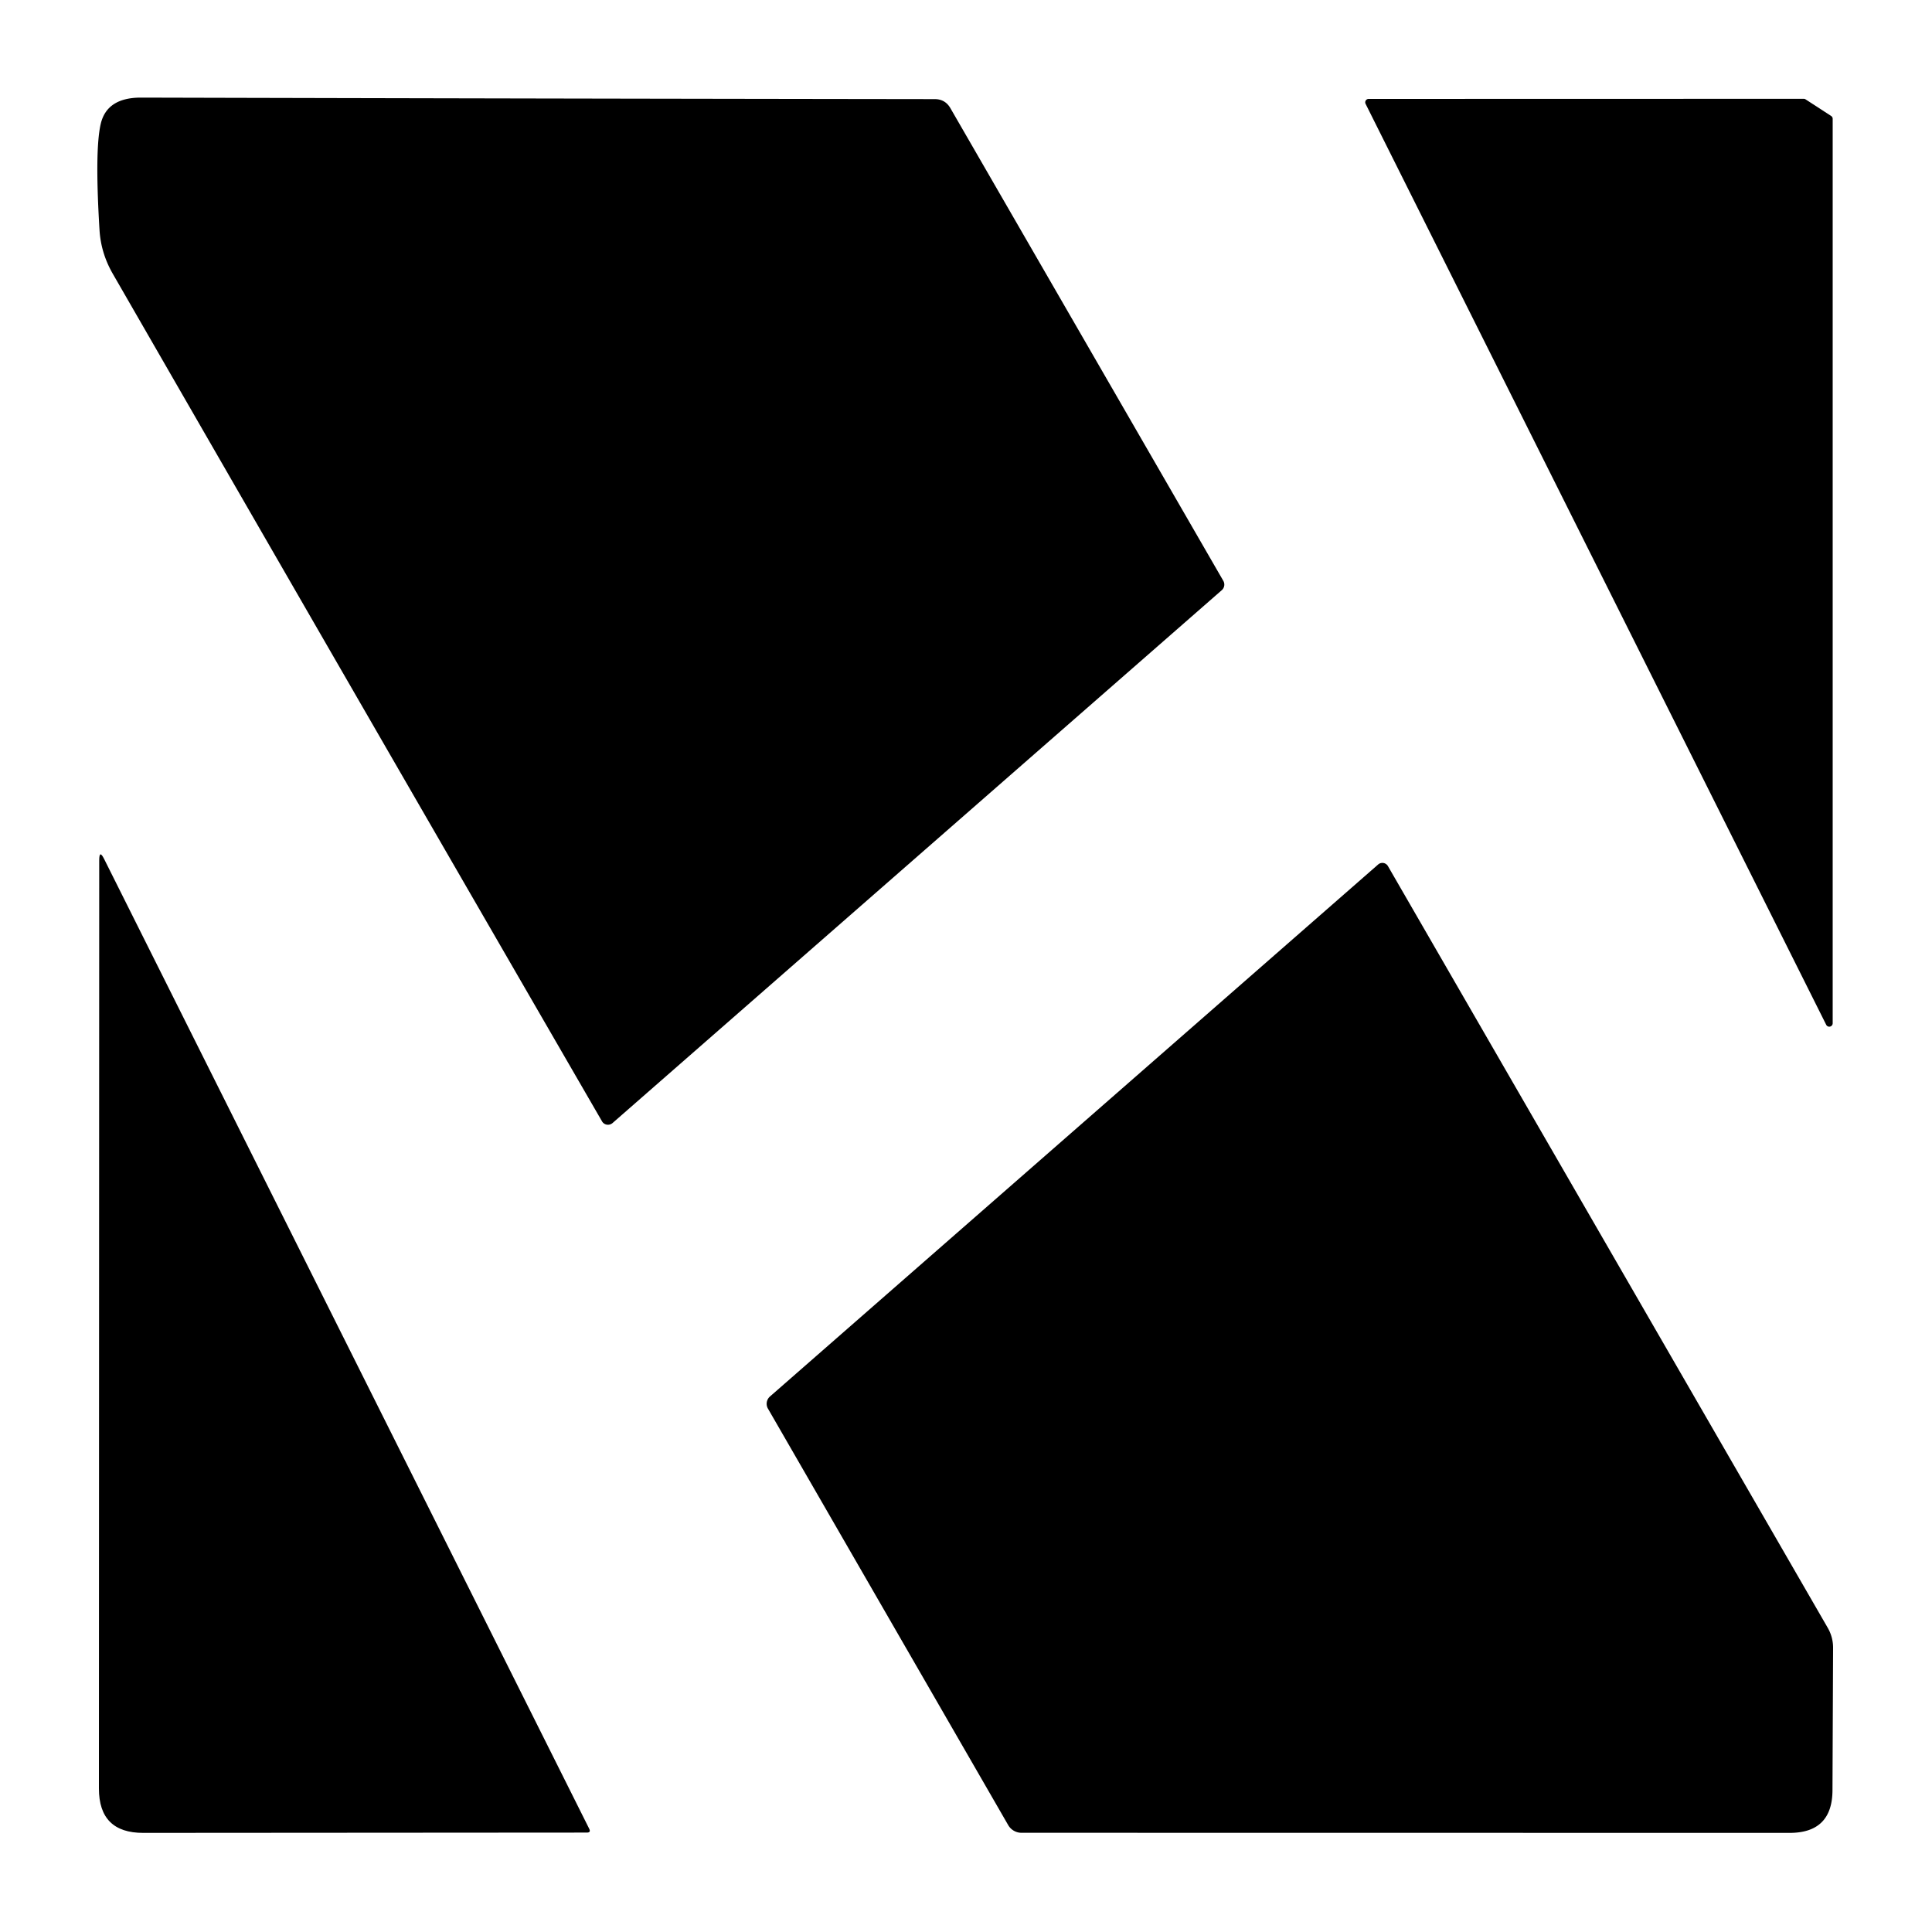
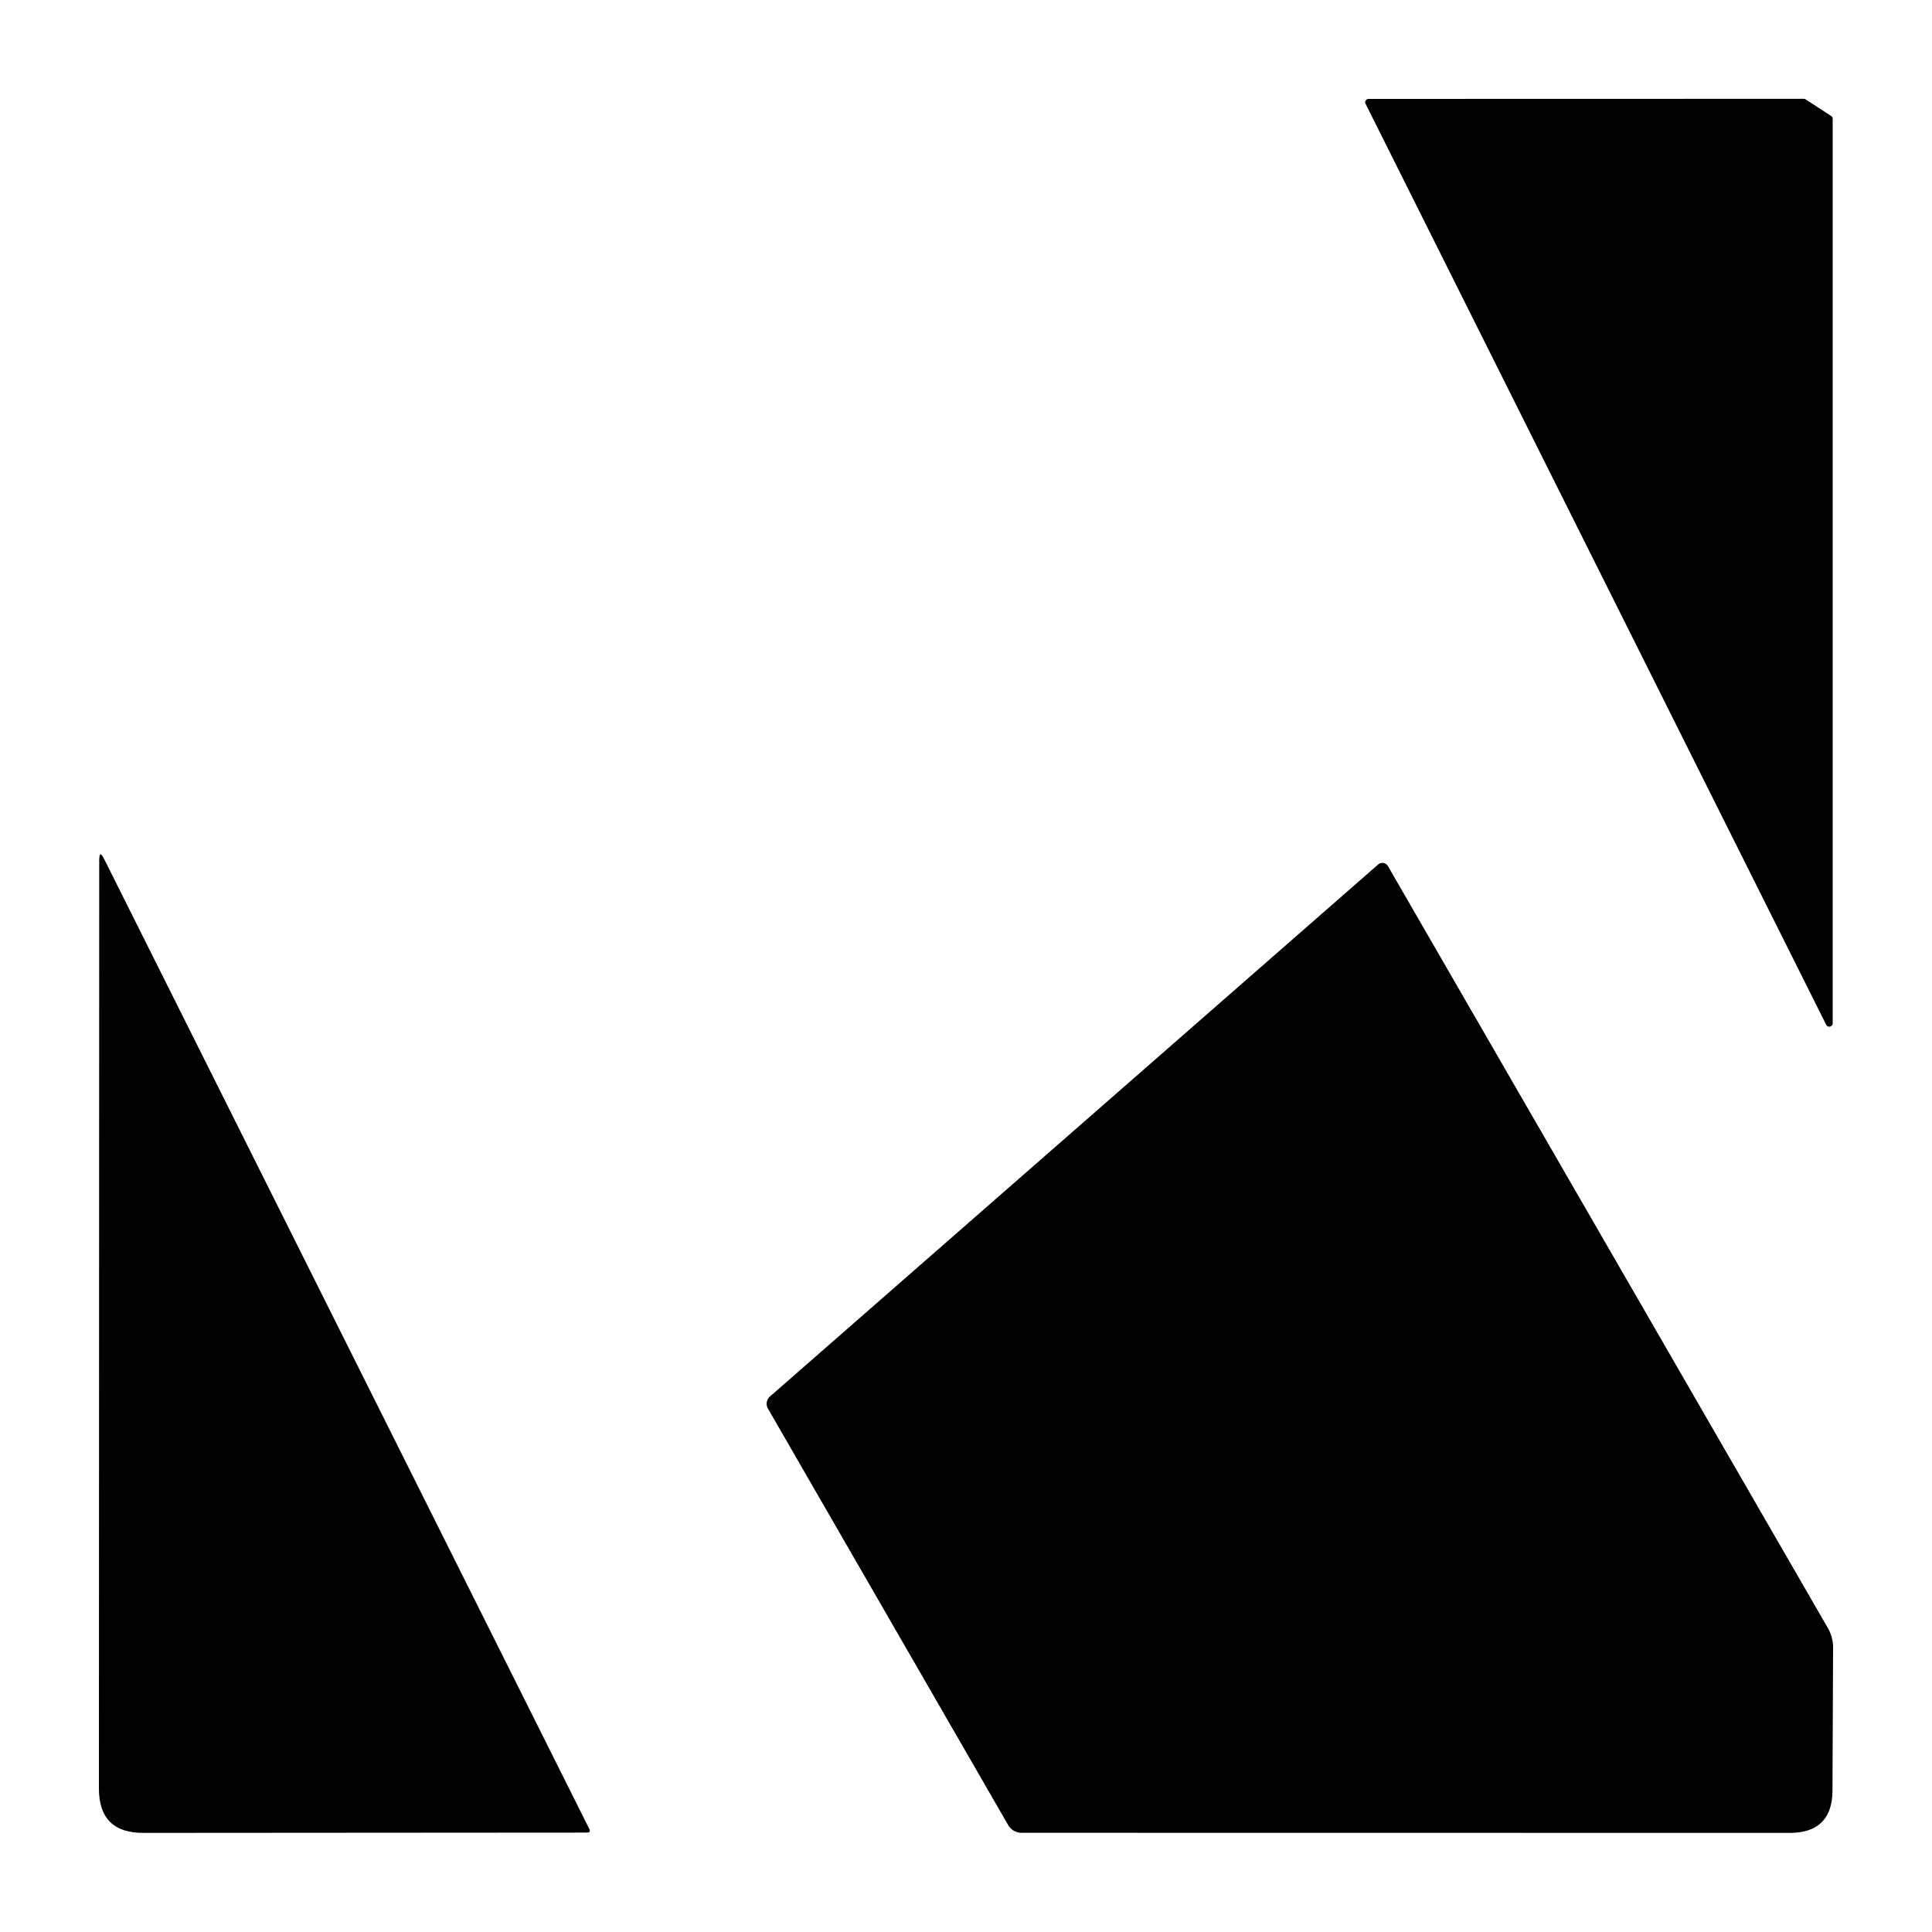
<svg xmlns="http://www.w3.org/2000/svg" version="1.1" viewBox="0.00 0.00 192.00 192.00">
-   <path fill="#000000" d="   M 59.83 111.44   C 43.59 83.38 27.39 55.30 11.21 27.21   Q 10.03 25.16 9.89 22.86   Q 9.40 14.85 10.02 12.27   Q 10.65 9.70 14.00 9.70   Q 53.38 9.80 92.89 9.85   Q 93.93 9.85 94.45 10.75   L 121.57 57.72   A 0.74 0.74 0.0 0 1 121.42 58.65   L 60.87 111.61   A 0.69 0.68 -35.4 0 1 59.83 111.44   Z" />
  <path fill="#000000" d="   M 181.49 101.85   L 135.71 10.32   A 0.34 0.34 0.0 0 1 136.01 9.83   L 179.25 9.82   A 0.34 0.34 0.0 0 1 179.43 9.87   L 181.97 11.52   A 0.34 0.34 0.0 0 1 182.13 11.80   L 182.13 101.70   A 0.34 0.34 0.0 0 1 181.49 101.85   Z" />
  <path fill="#000000" d="   M 10.36 85.39   L 58.55 181.73   Q 58.75 182.12 58.33 182.12   L 14.24 182.15   Q 9.83 182.16 9.83 177.74   L 9.86 85.51   Q 9.86 84.37 10.36 85.39   Z" />
  <path fill="#000000" d="   M 100.19 181.37   L 76.32 139.99   A 0.97 0.96 -36.0 0 1 76.52 138.78   L 136.96 85.91   A 0.64 0.64 0.0 0 1 137.93 86.07   L 181.65 161.79   A 3.96 3.90 30.5 0 1 182.17 163.74   L 182.11 177.90   Q 182.10 182.15 177.85 182.15   L 101.51 182.14   A 1.53 1.52 75.0 0 1 100.19 181.37   Z" />
</svg>